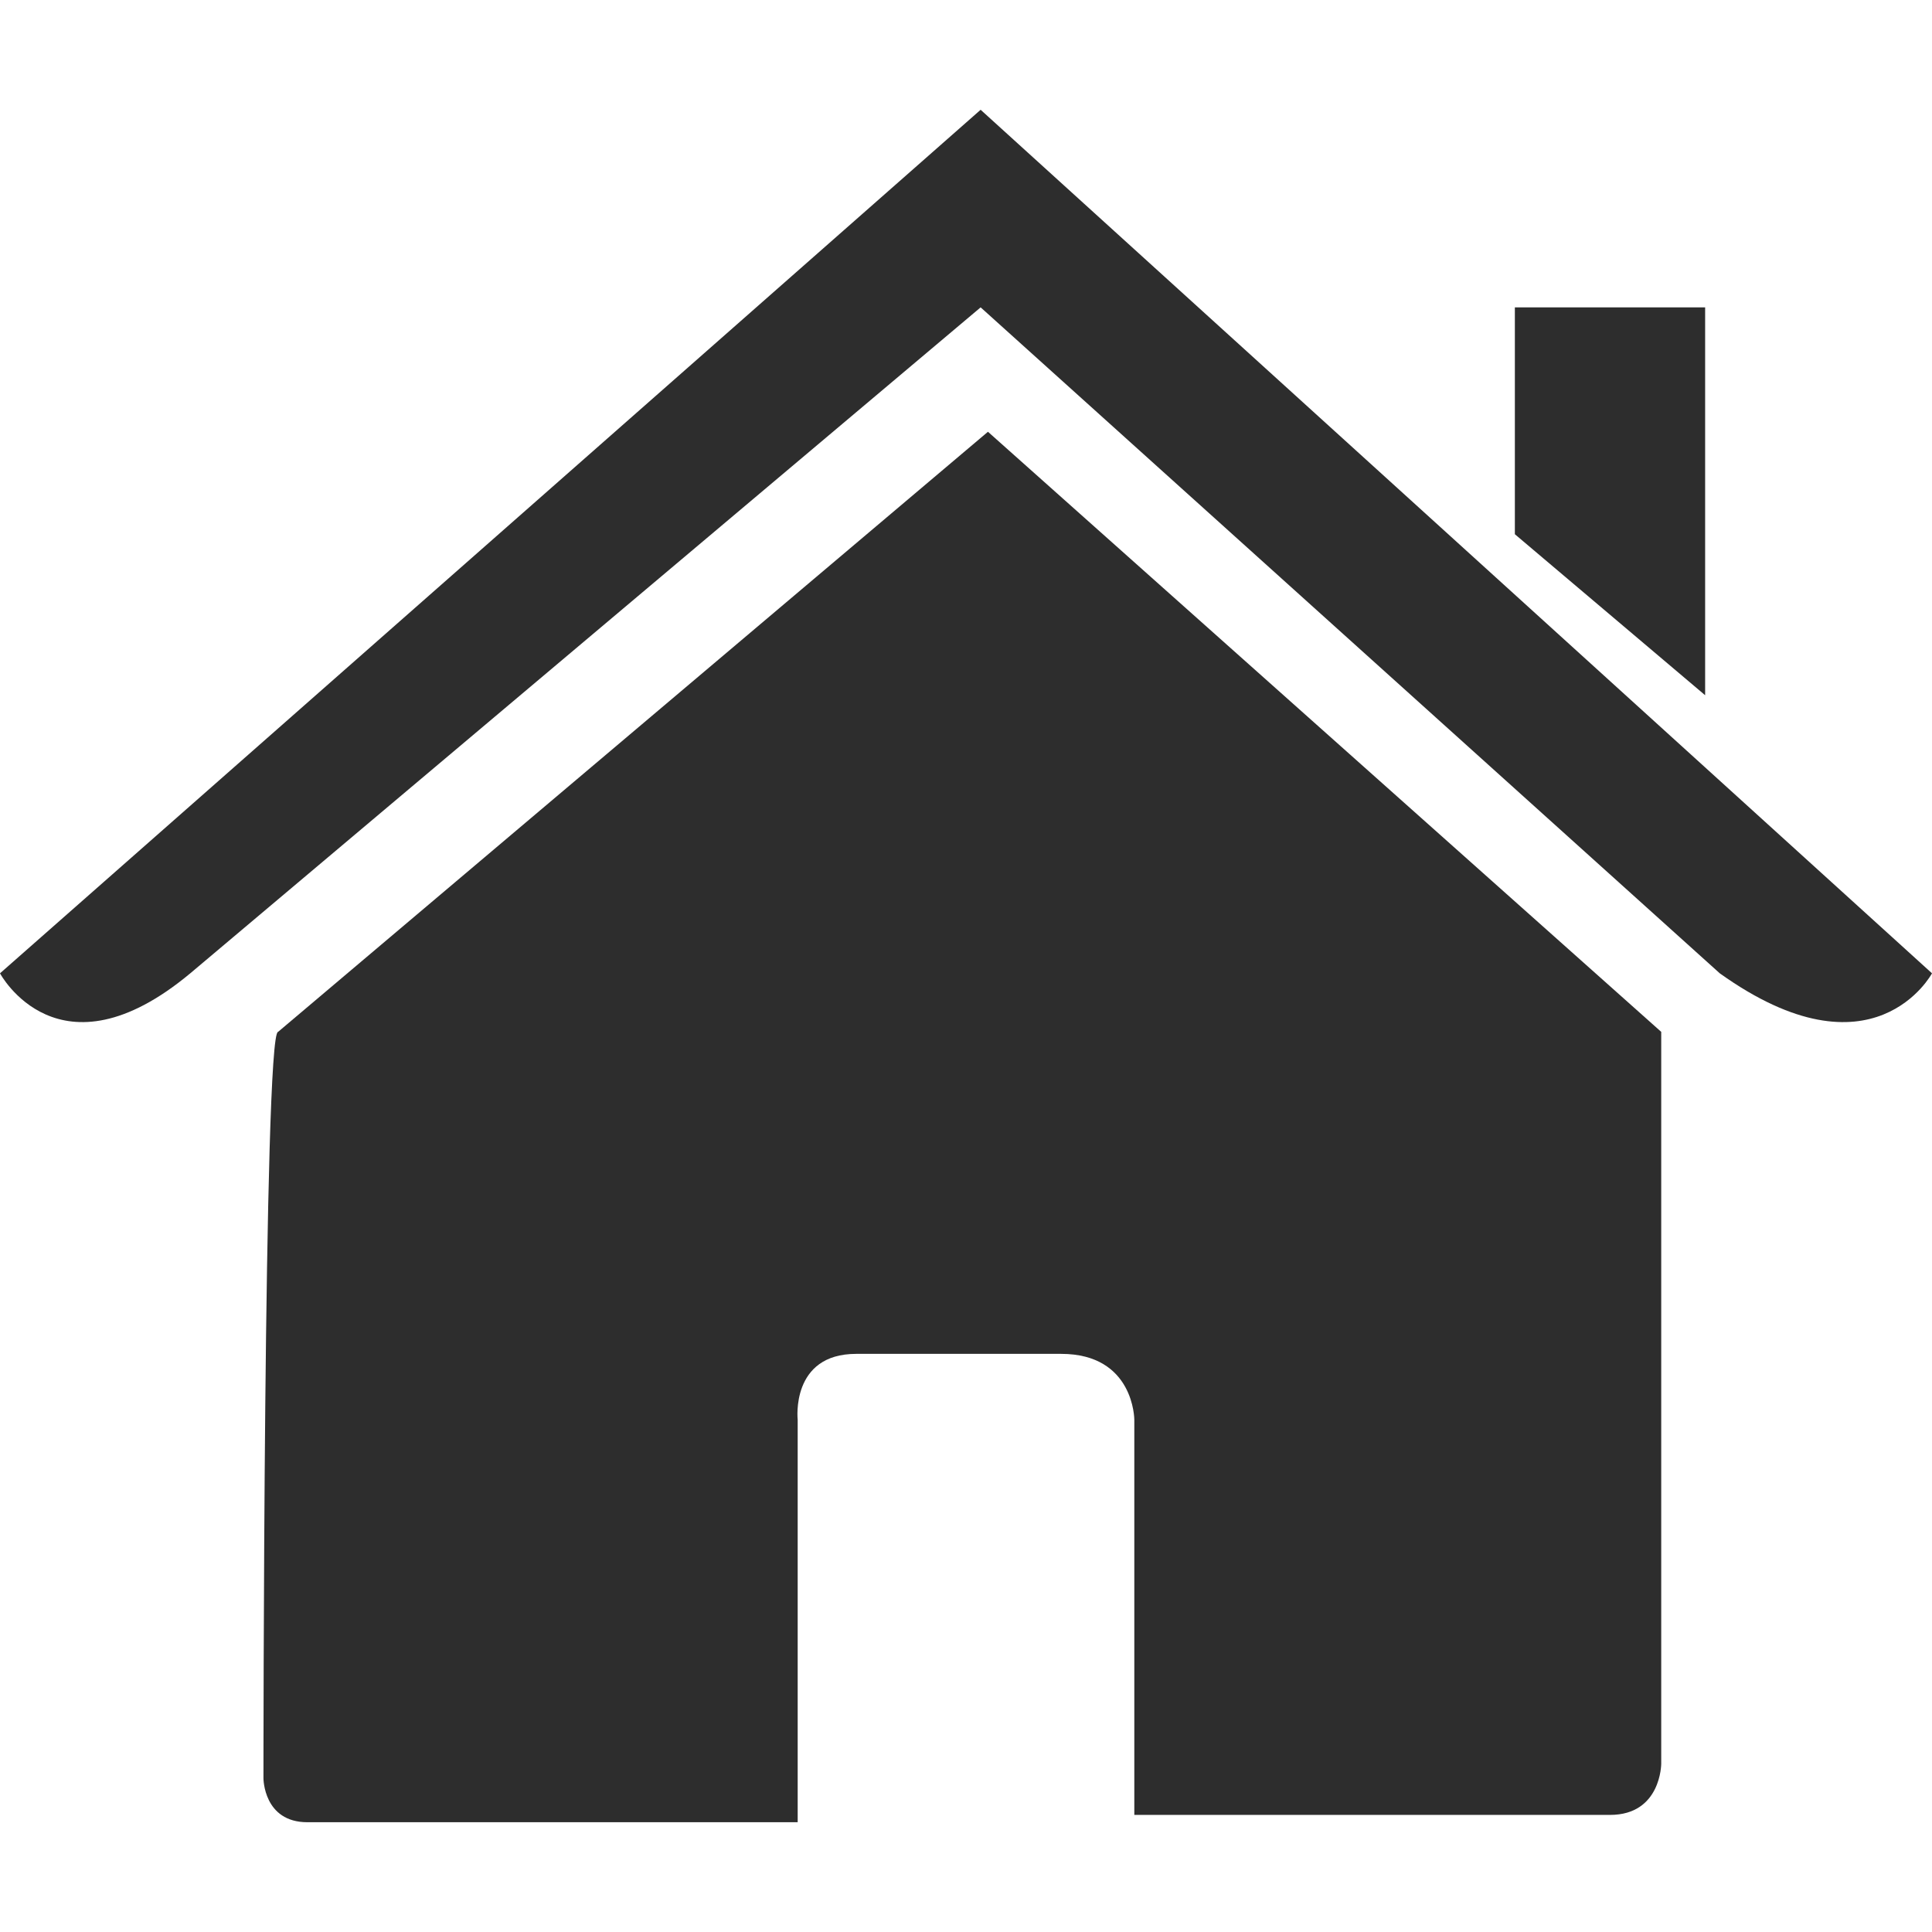
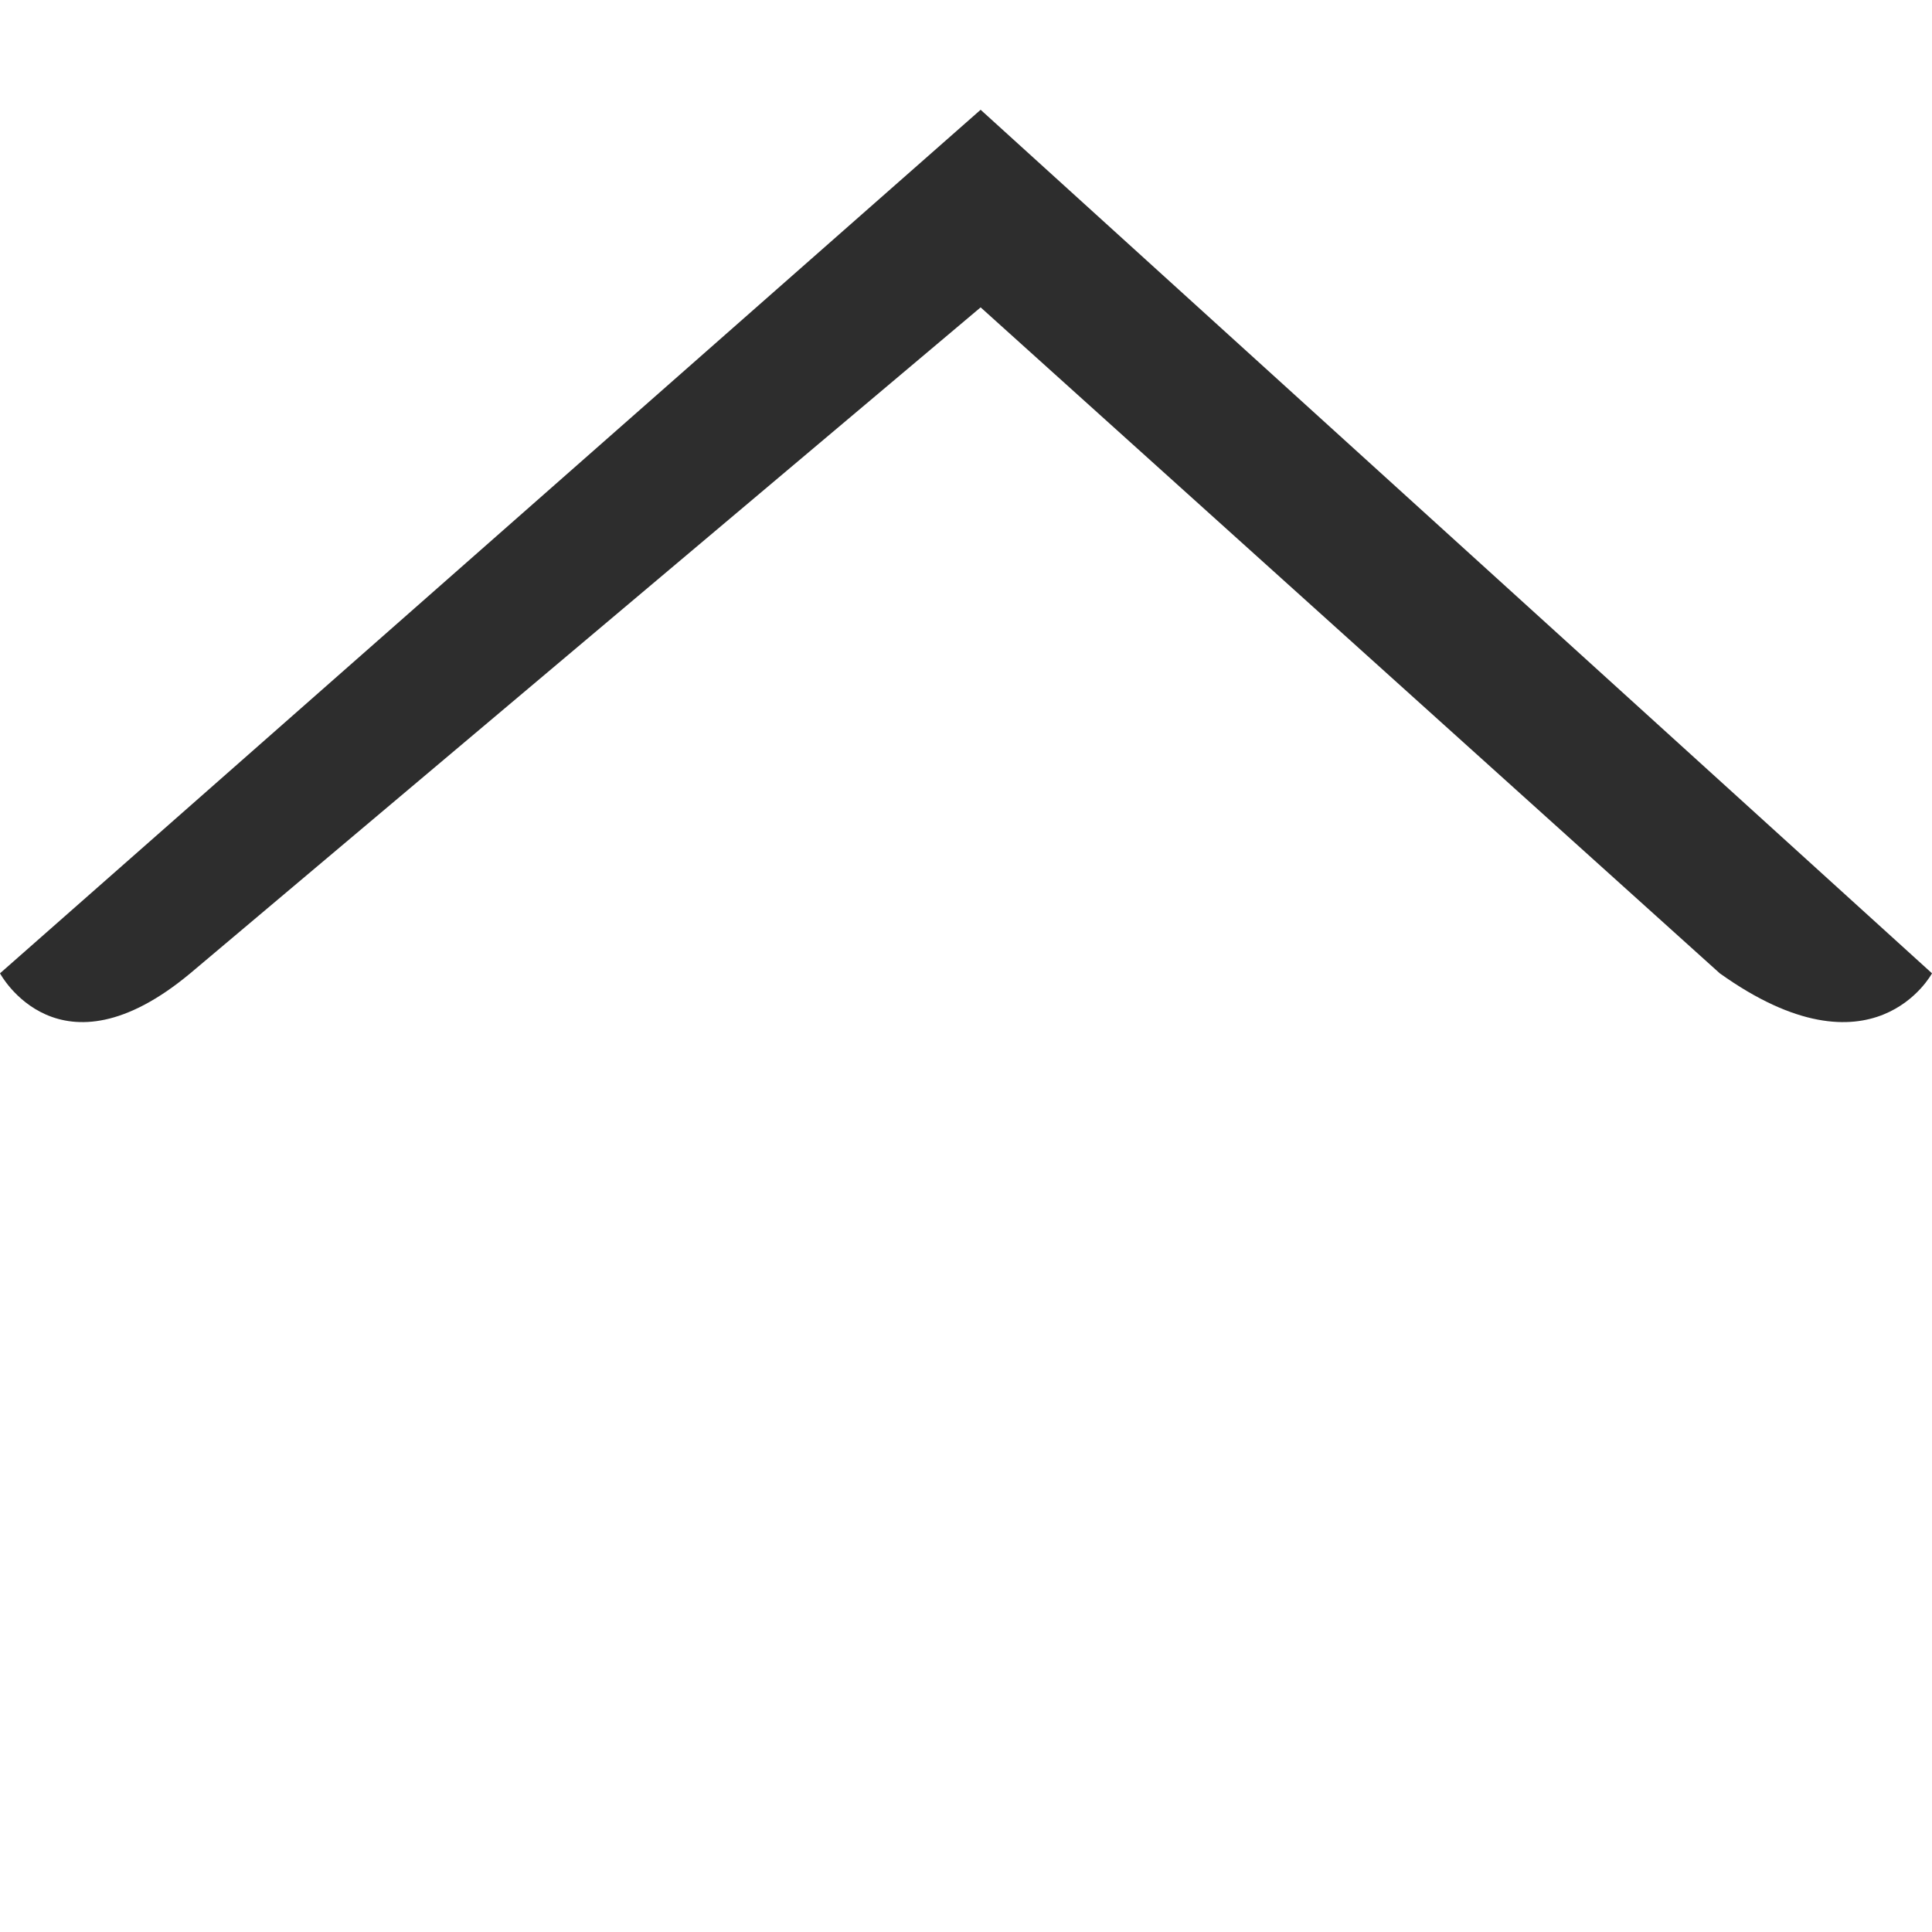
<svg xmlns="http://www.w3.org/2000/svg" version="1.1" id="Capa_1" x="0px" y="0px" viewBox="0 0 26.4 26.4" style="enable-background:new 0 0 26.4 26.4;" xml:space="preserve">
  <style type="text/css">
	.st0{fill:#2D2D2D;}
</style>
  <g>
    <g id="c14_house">
-       <path class="st0" d="M3.6,24.3c0,0,0,0.6,0.6,0.6c0.7,0,6.7,0,6.7,0l0-5.5c0,0-0.1-0.9,0.8-0.9h2.8c1,0,1,0.9,1,0.9l0,5.4    c0,0,5.6,0,6.5,0c0.7,0,0.7-0.7,0.7-0.7V14.1l-9.2-8.2l-9.7,8.2C3.6,14.1,3.6,24.3,3.6,24.3z" />
      <path class="st0" d="M0,13.3c0,0,0.8,1.5,2.6,0l10.8-9.1l10.1,9.1c2.1,1.5,2.9,0,2.9,0l-13-11.8L0,13.3z" />
-       <polygon class="st0" points="23.3,4.2 20.7,4.2 20.7,7.3 23.3,9.5   " />
    </g>
    <g id="Capa_1_216_">
	</g>
  </g>
</svg>